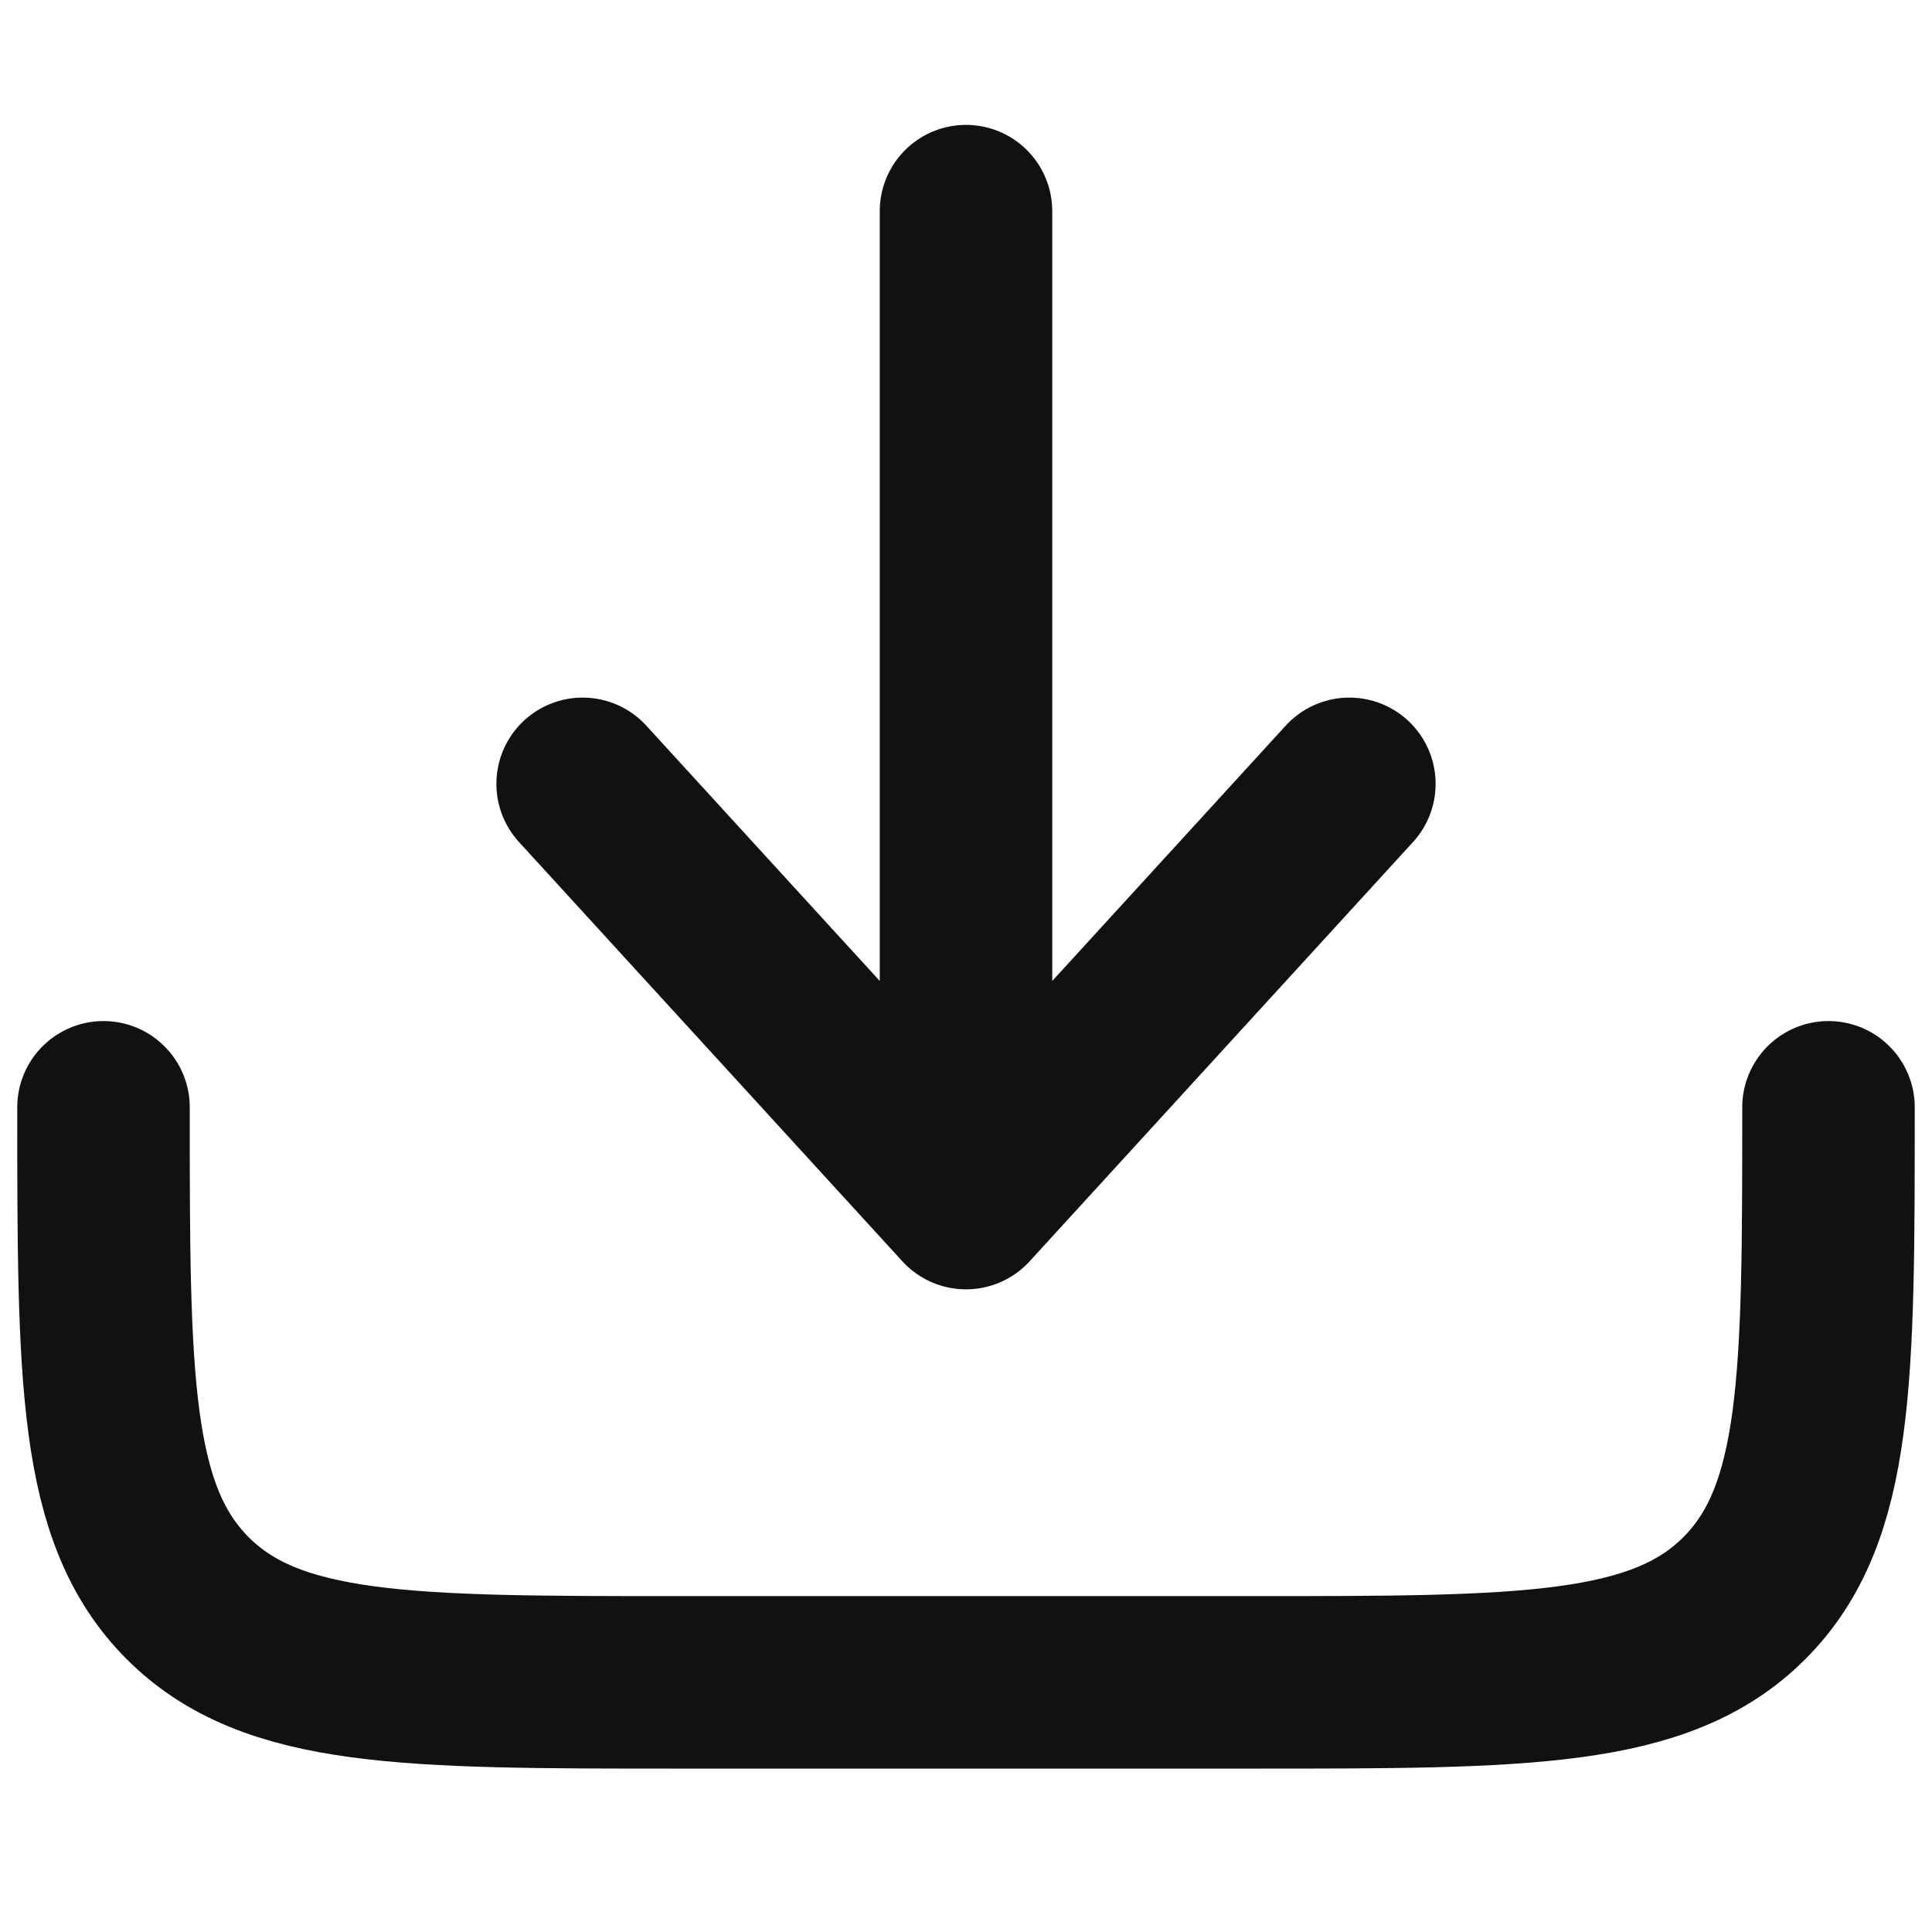
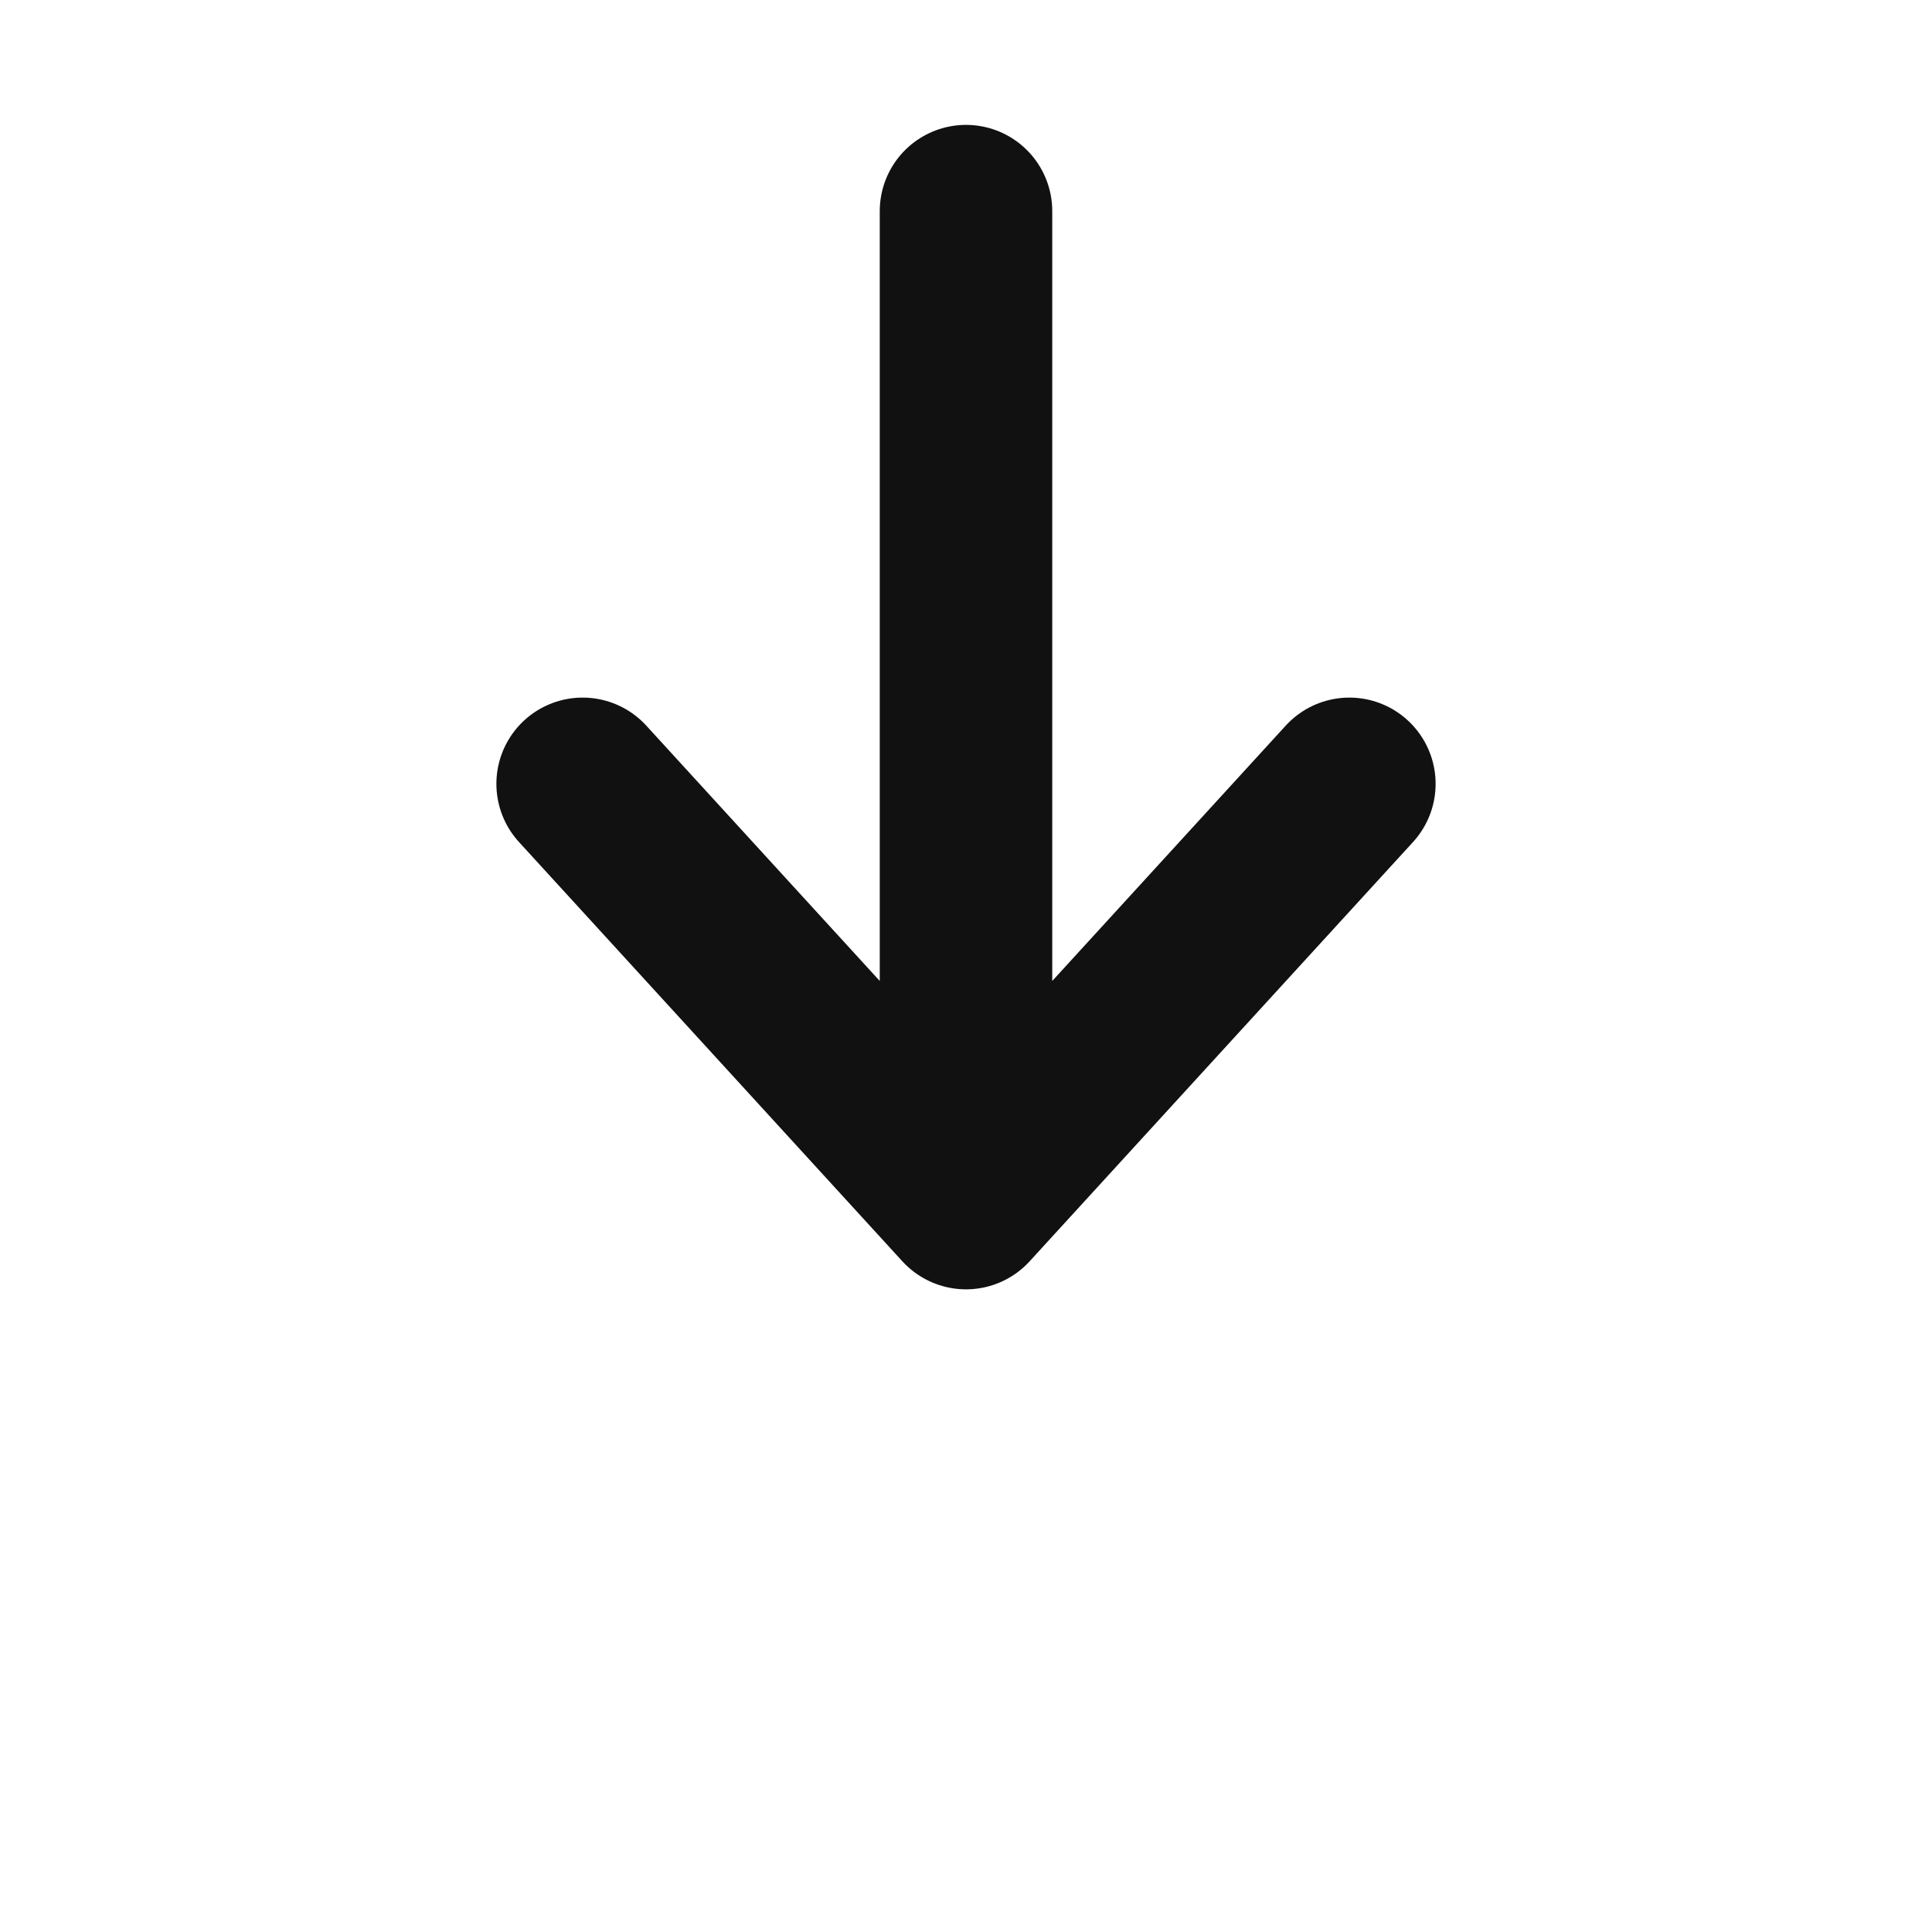
<svg xmlns="http://www.w3.org/2000/svg" width="14" height="14" viewBox="0 0 14 14" fill="none">
-   <path d="M0.75 8.024C0.75 9.988 0.75 10.97 1.36 11.581C1.97 12.191 2.952 12.191 4.917 12.191H9.083C11.047 12.191 12.03 12.191 12.64 11.581C13.25 10.97 13.25 9.988 13.25 8.024" stroke="#111111" stroke-width="1.25" stroke-linecap="round" stroke-linejoin="round" />
  <path d="M7 1.53V8.718M7 8.718L9.778 5.68M7 8.718L4.222 5.68" stroke="#111111" stroke-width="1.25" stroke-linecap="round" stroke-linejoin="round" />
</svg>